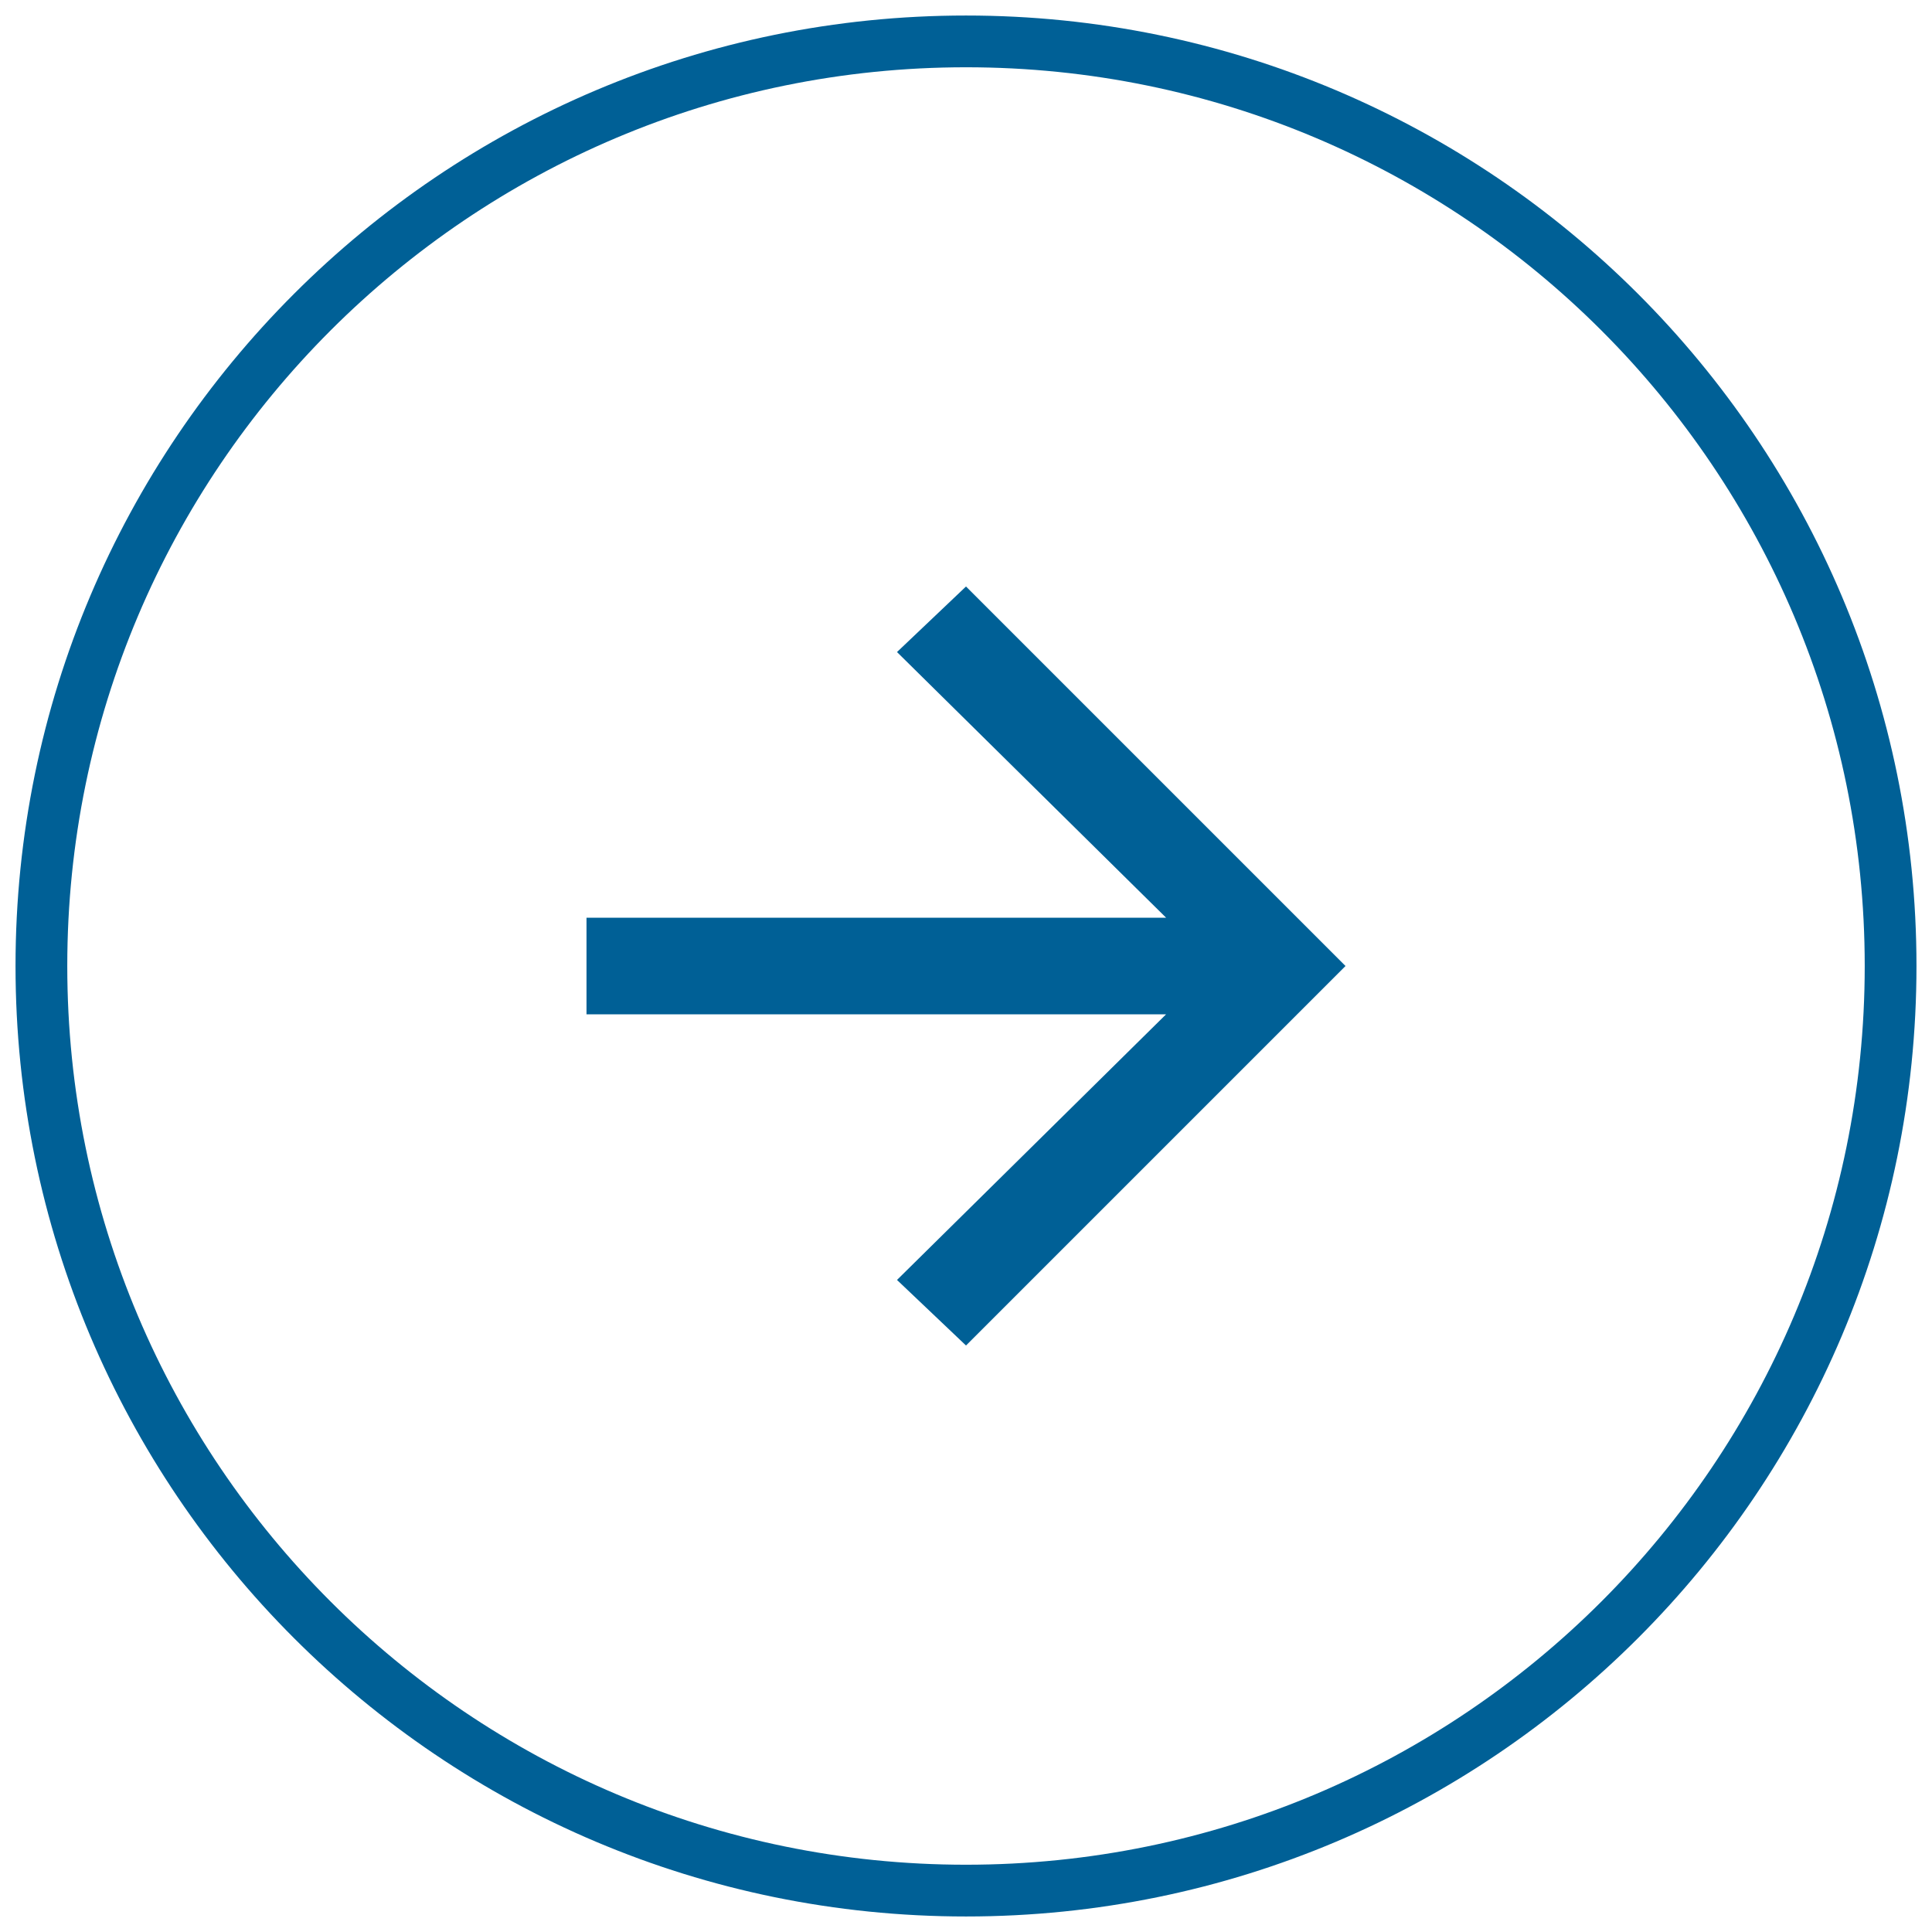
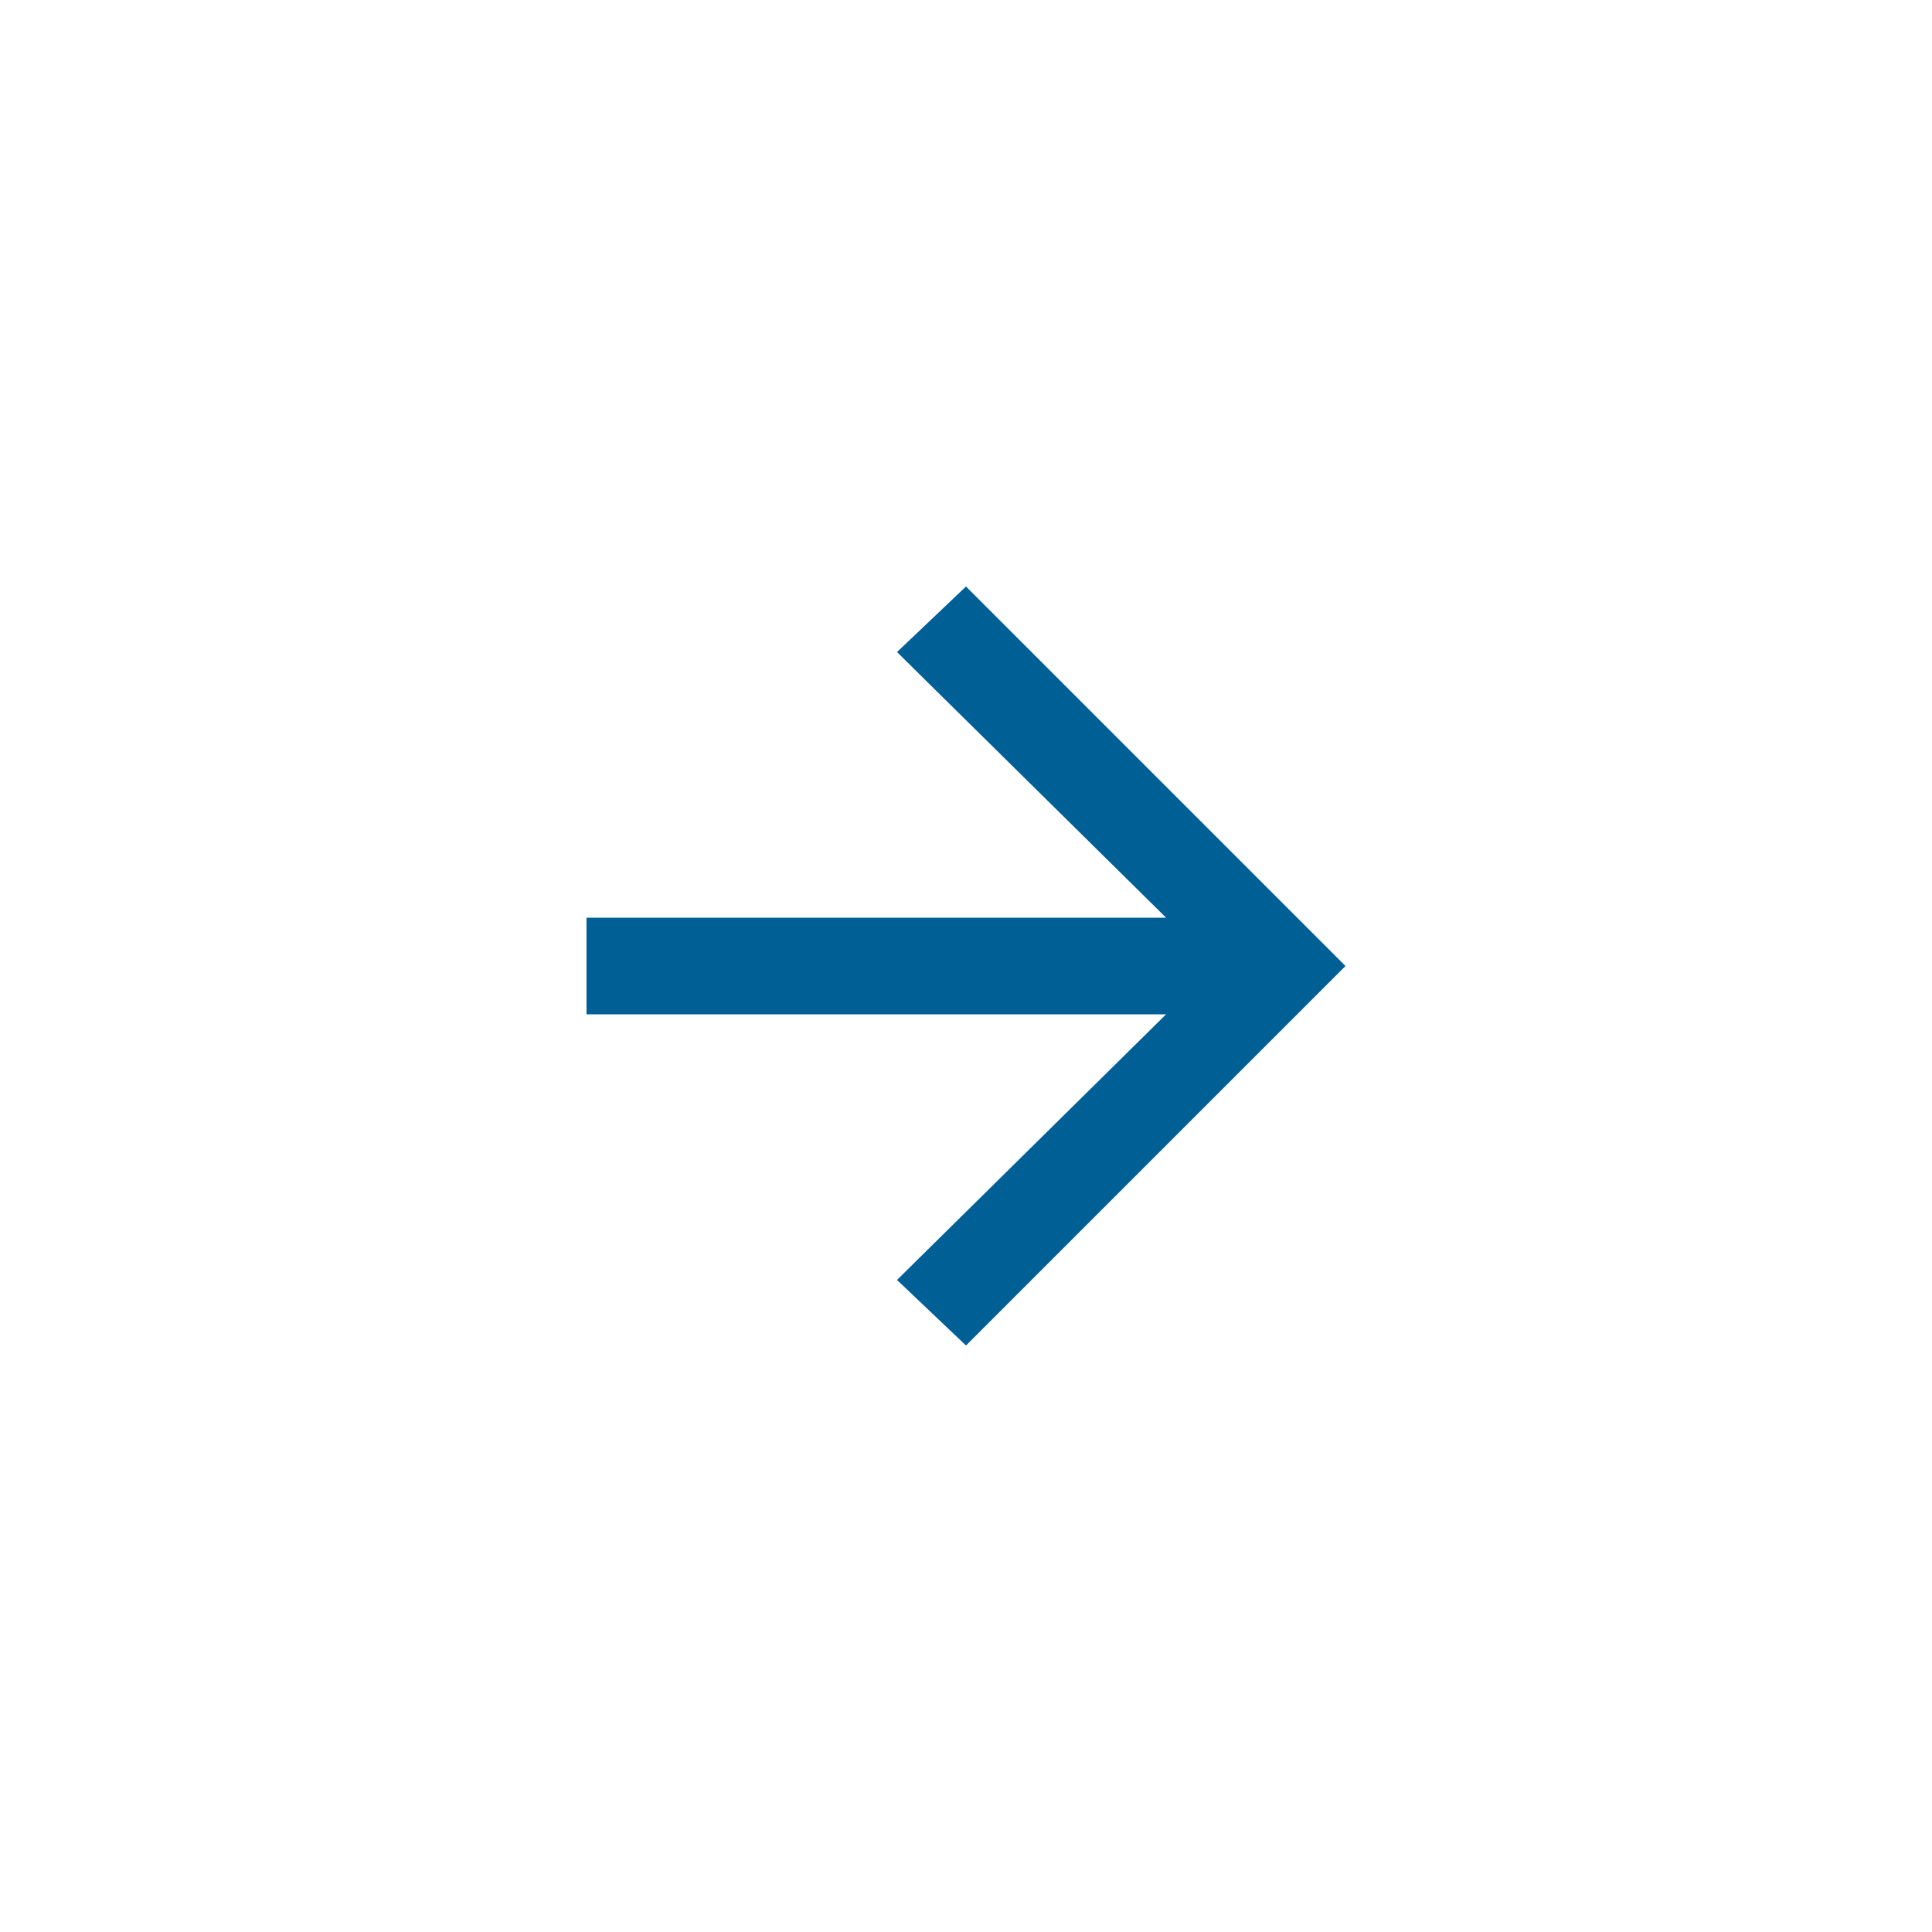
<svg xmlns="http://www.w3.org/2000/svg" viewBox="0 0 56 56">
  <defs>
    <style>      .cls-1 {        fill: #006096;      }      .cls-2 {        fill: none;        stroke: #006096;        stroke-miterlimit: 10;        stroke-width: 1.5px;      }    </style>
  </defs>
  <g>
    <g id="Capa_1">
      <g>
-         <path class="cls-2" d="M28,1.2c14.8,0,26.8,12,26.8,26.8s-12,26.8-26.8,26.8S1.2,42.8,1.2,28,13.2,1.2,28,1.2" />
        <polygon class="cls-1" points="33.8 29.4 17 29.4 17 26.6 33.8 26.6 26 18.9 28 17 39 28 28 39 26 37.1 33.8 29.4" />
      </g>
    </g>
  </g>
</svg>